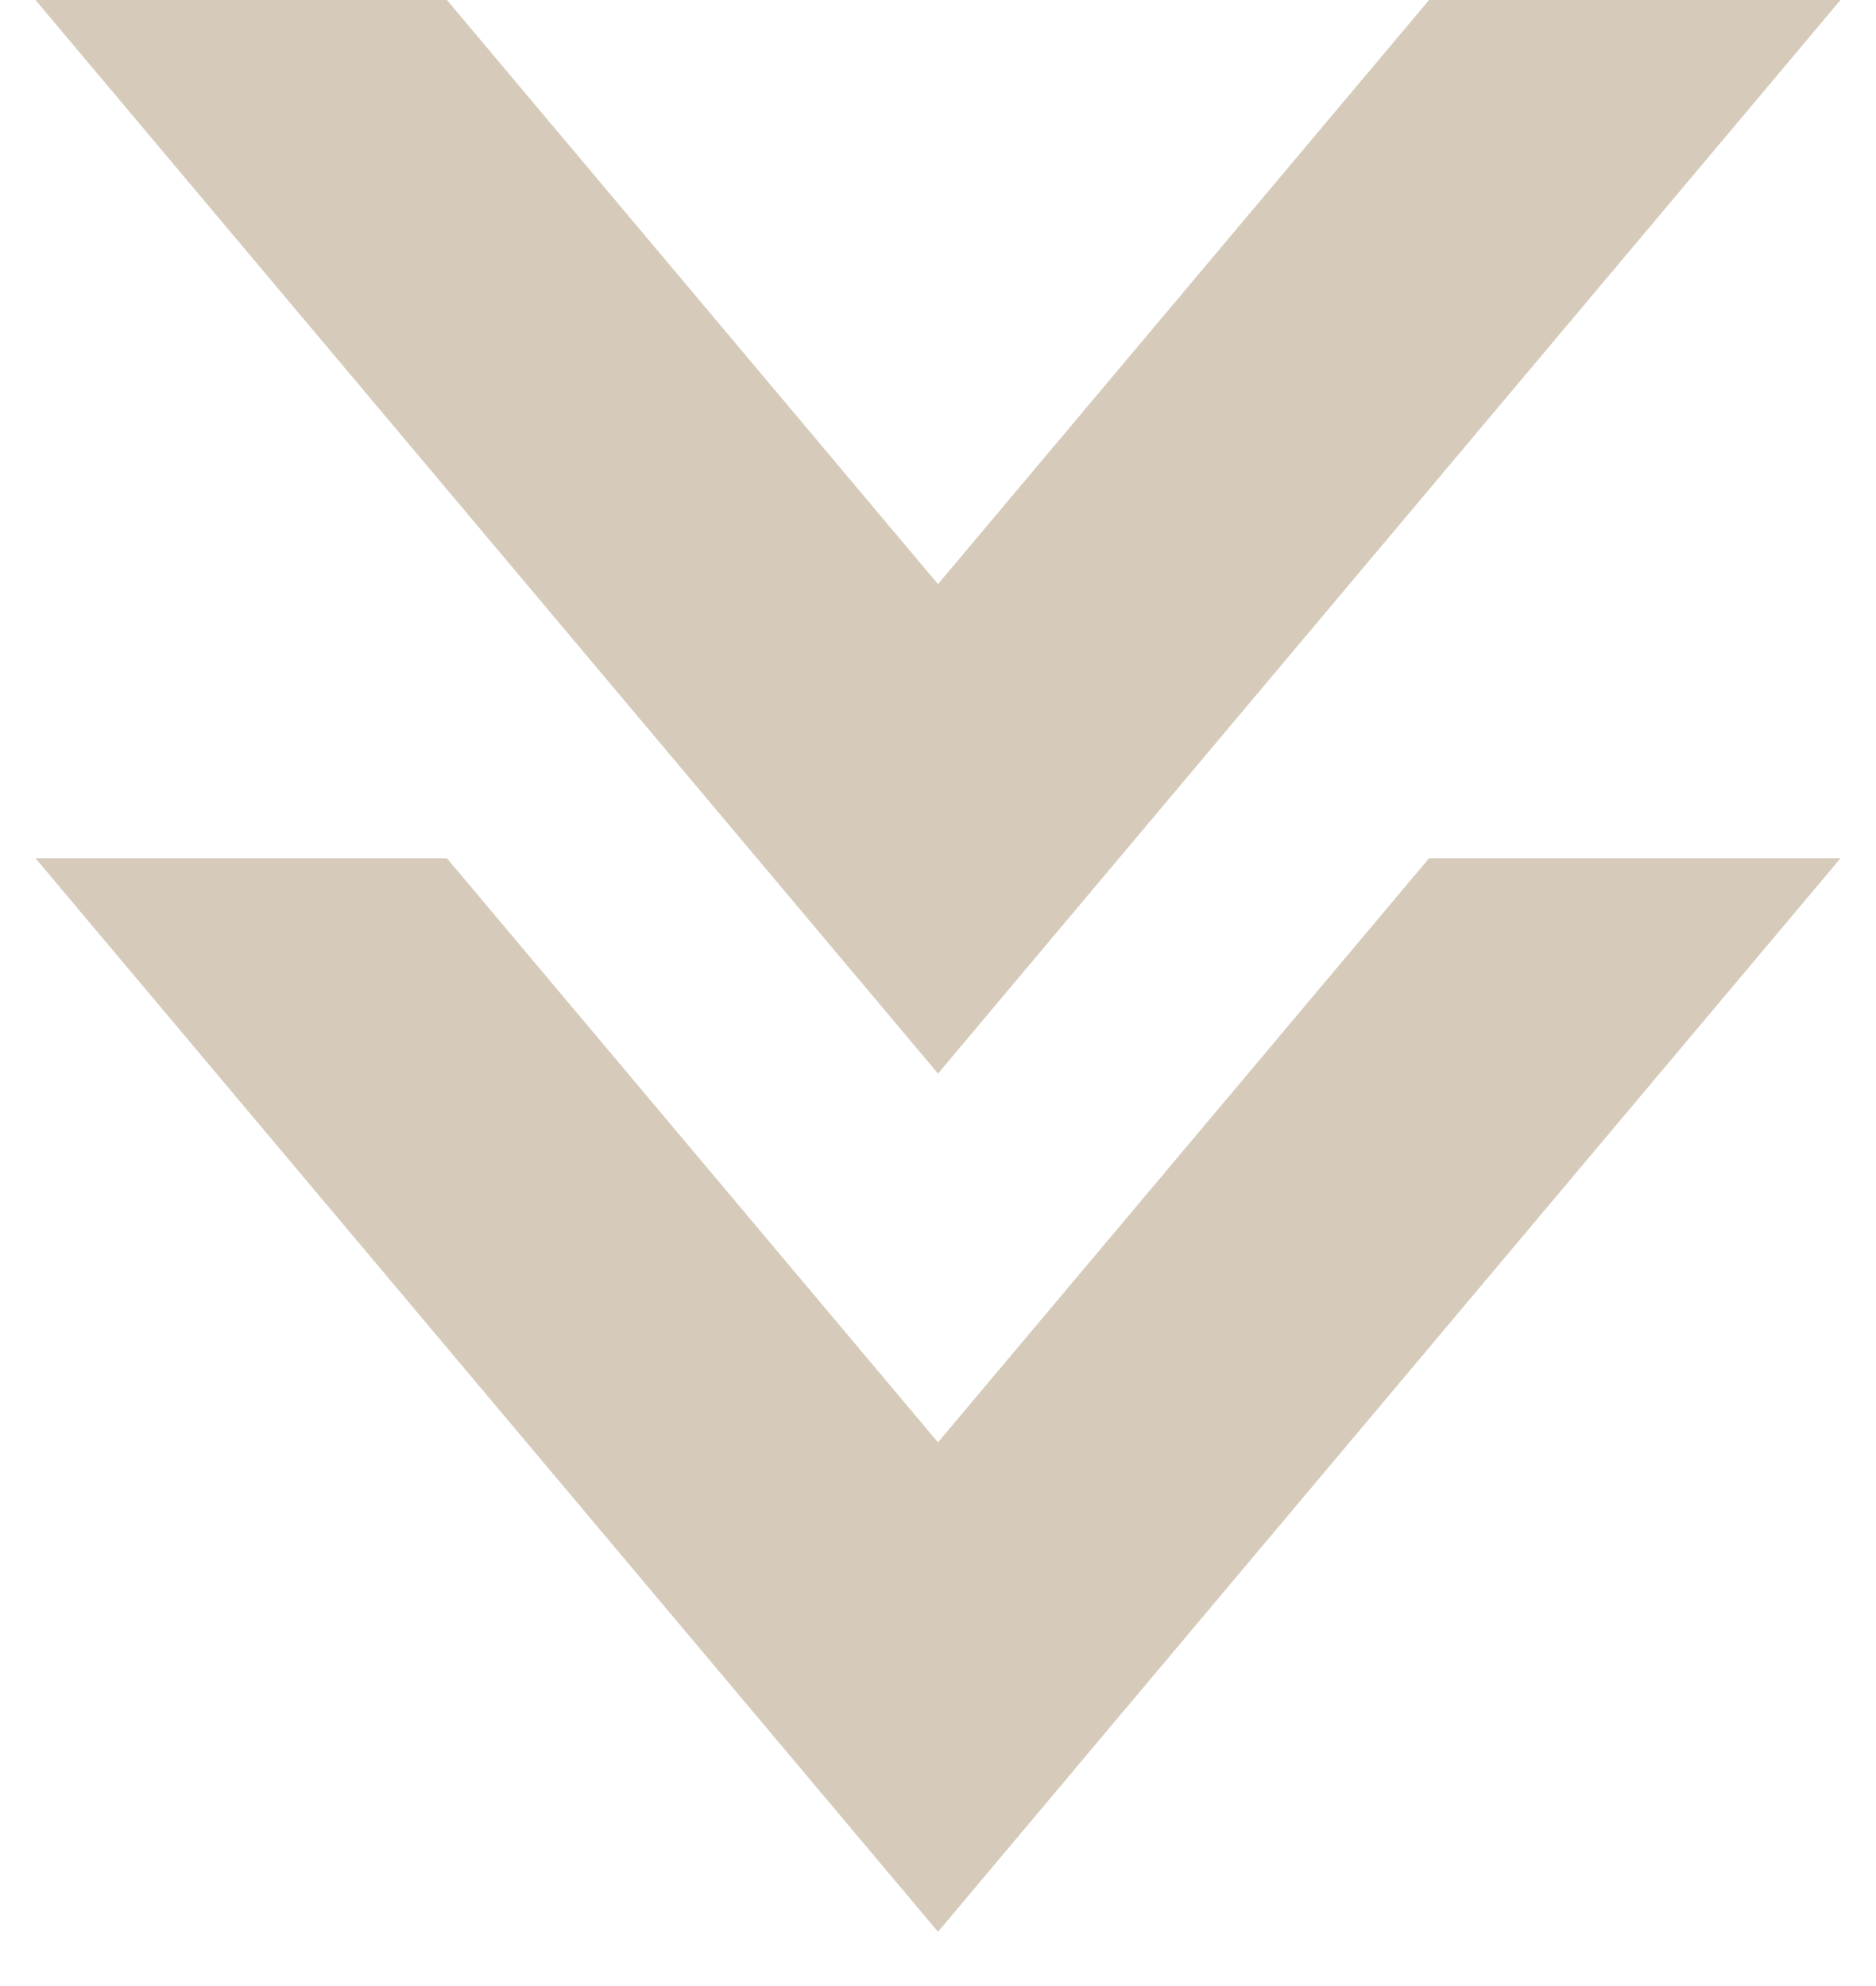
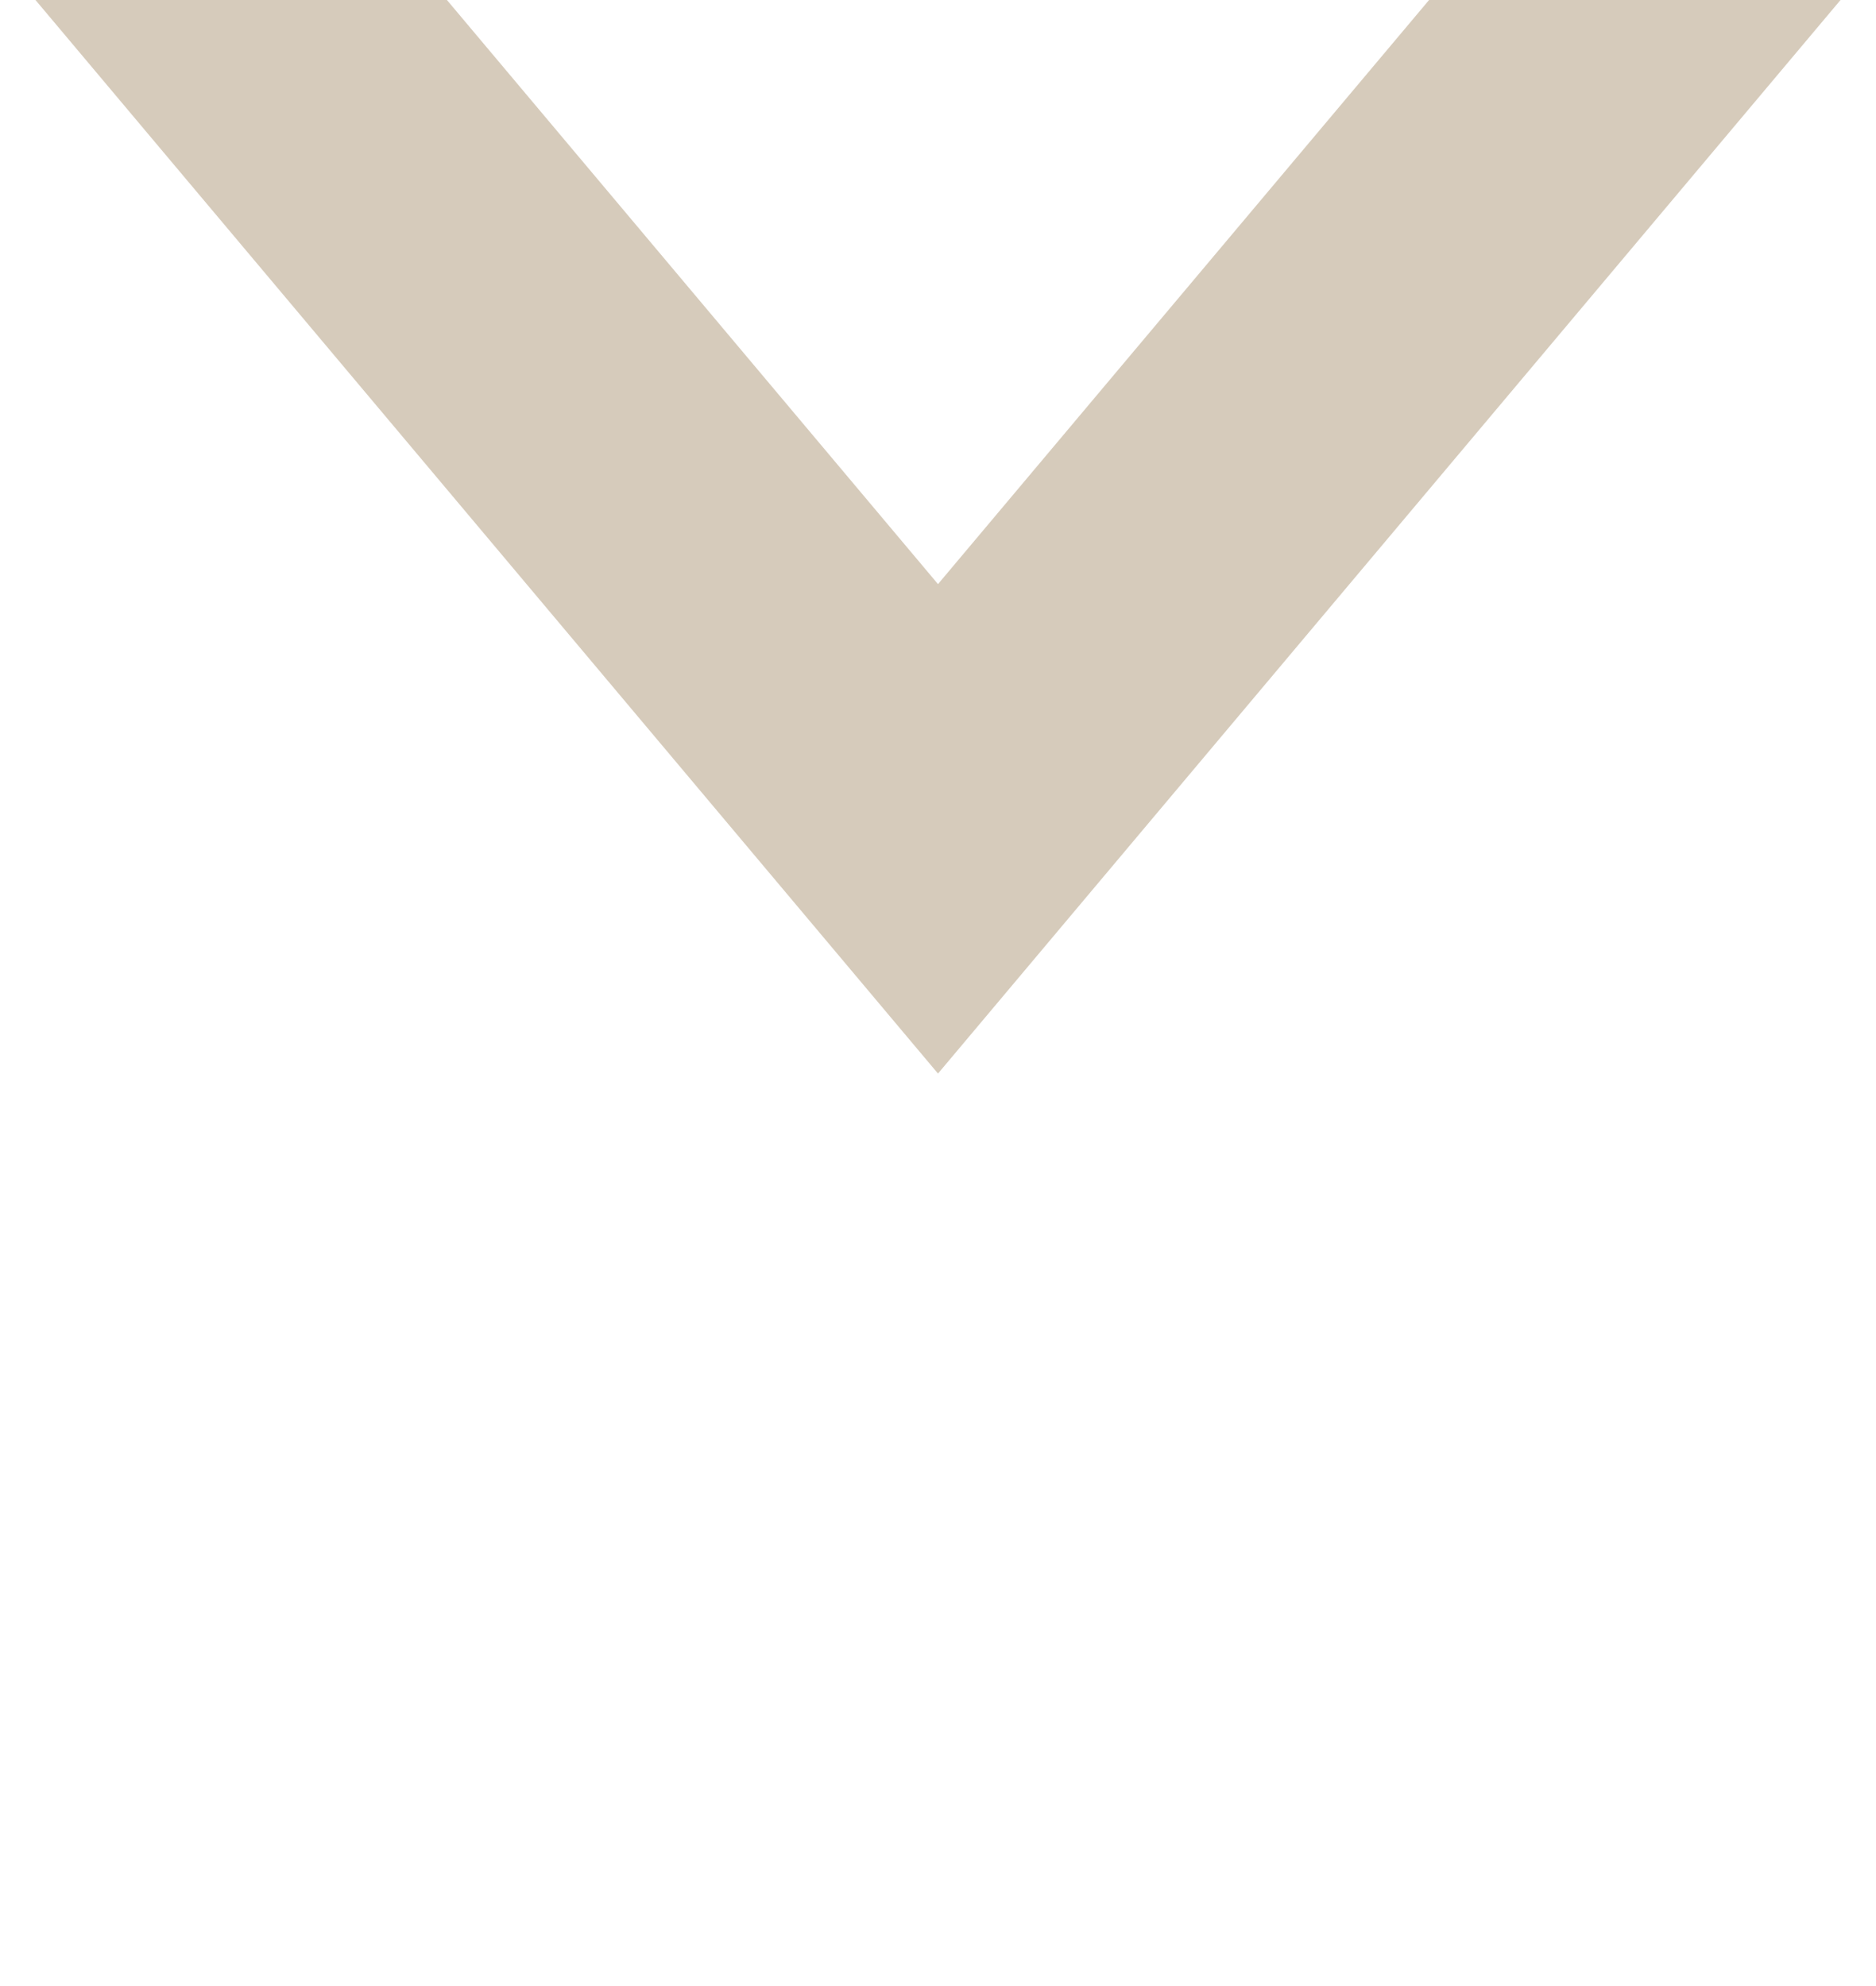
<svg xmlns="http://www.w3.org/2000/svg" width="34" height="36" viewBox="0 0 34 36" fill="none">
  <path d="M25.9 0L17 10.588L8.1 0H0.643L17 19.46L33.357 0H25.9Z" fill="#D6CBBB" />
-   <path d="M25.9 15.557L17 26.145L8.1 15.557H0.643L17 35.017L33.357 15.557H25.9Z" fill="#D6CBBB" />
</svg>